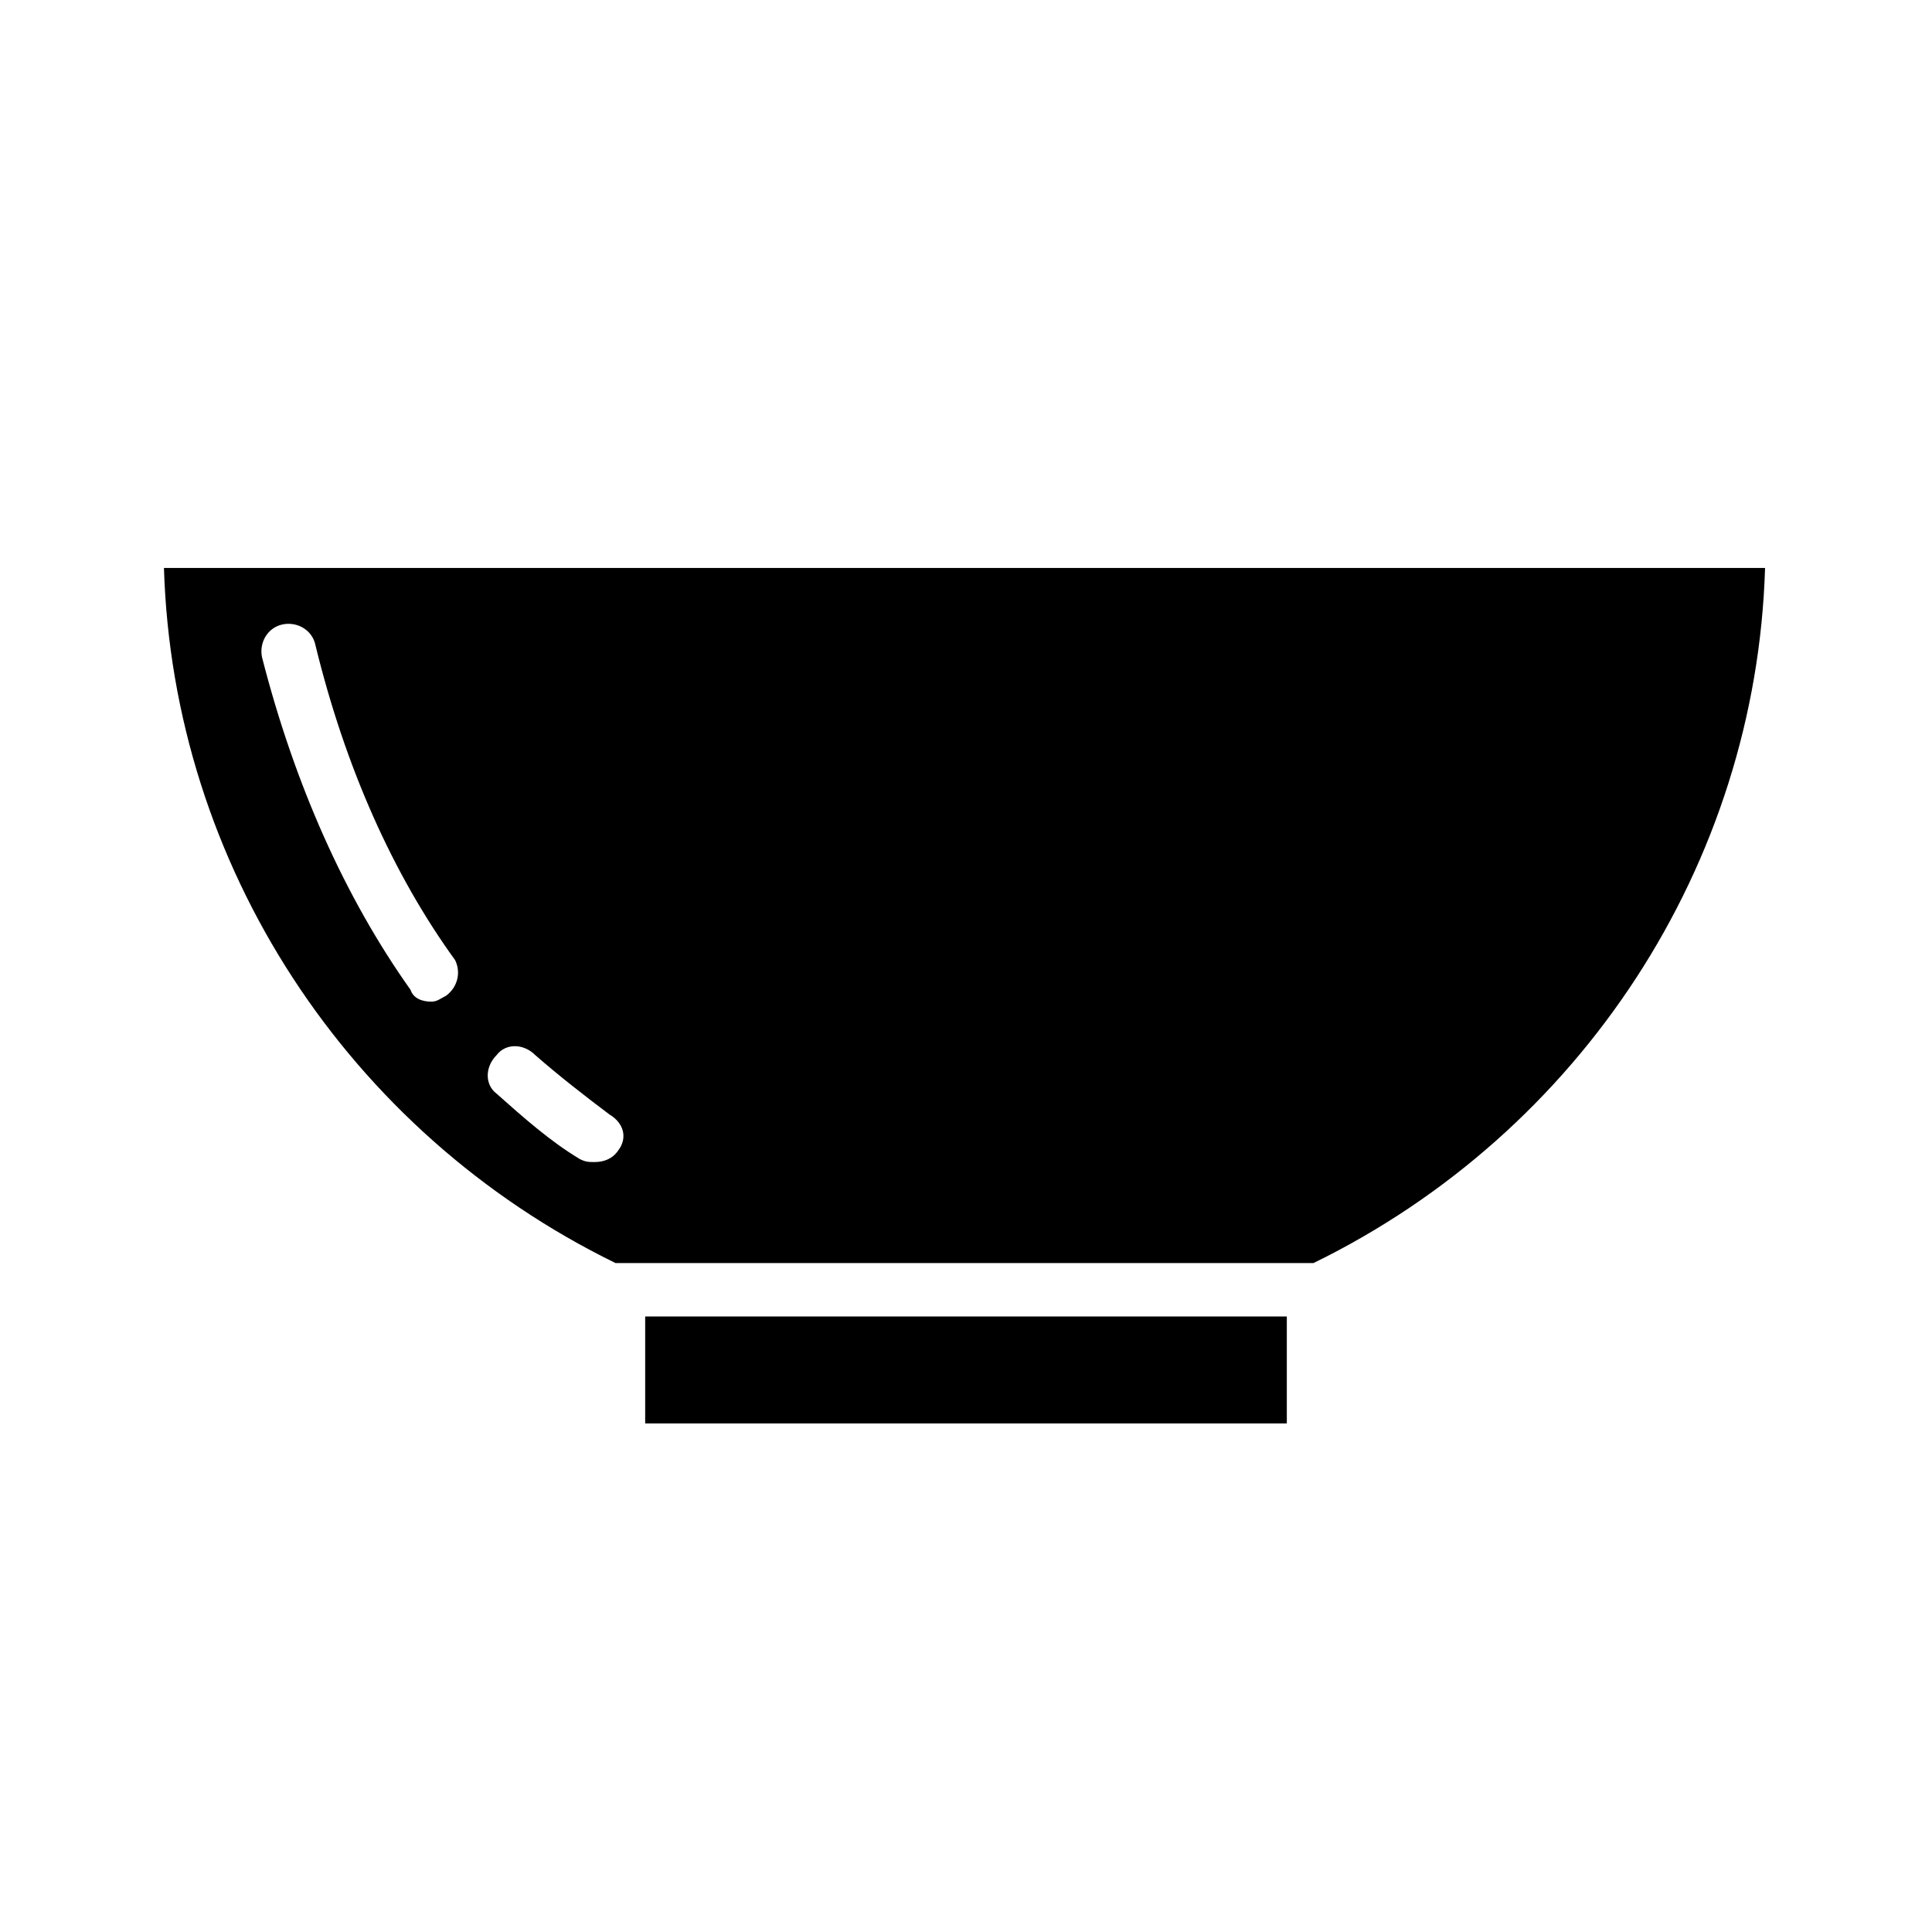
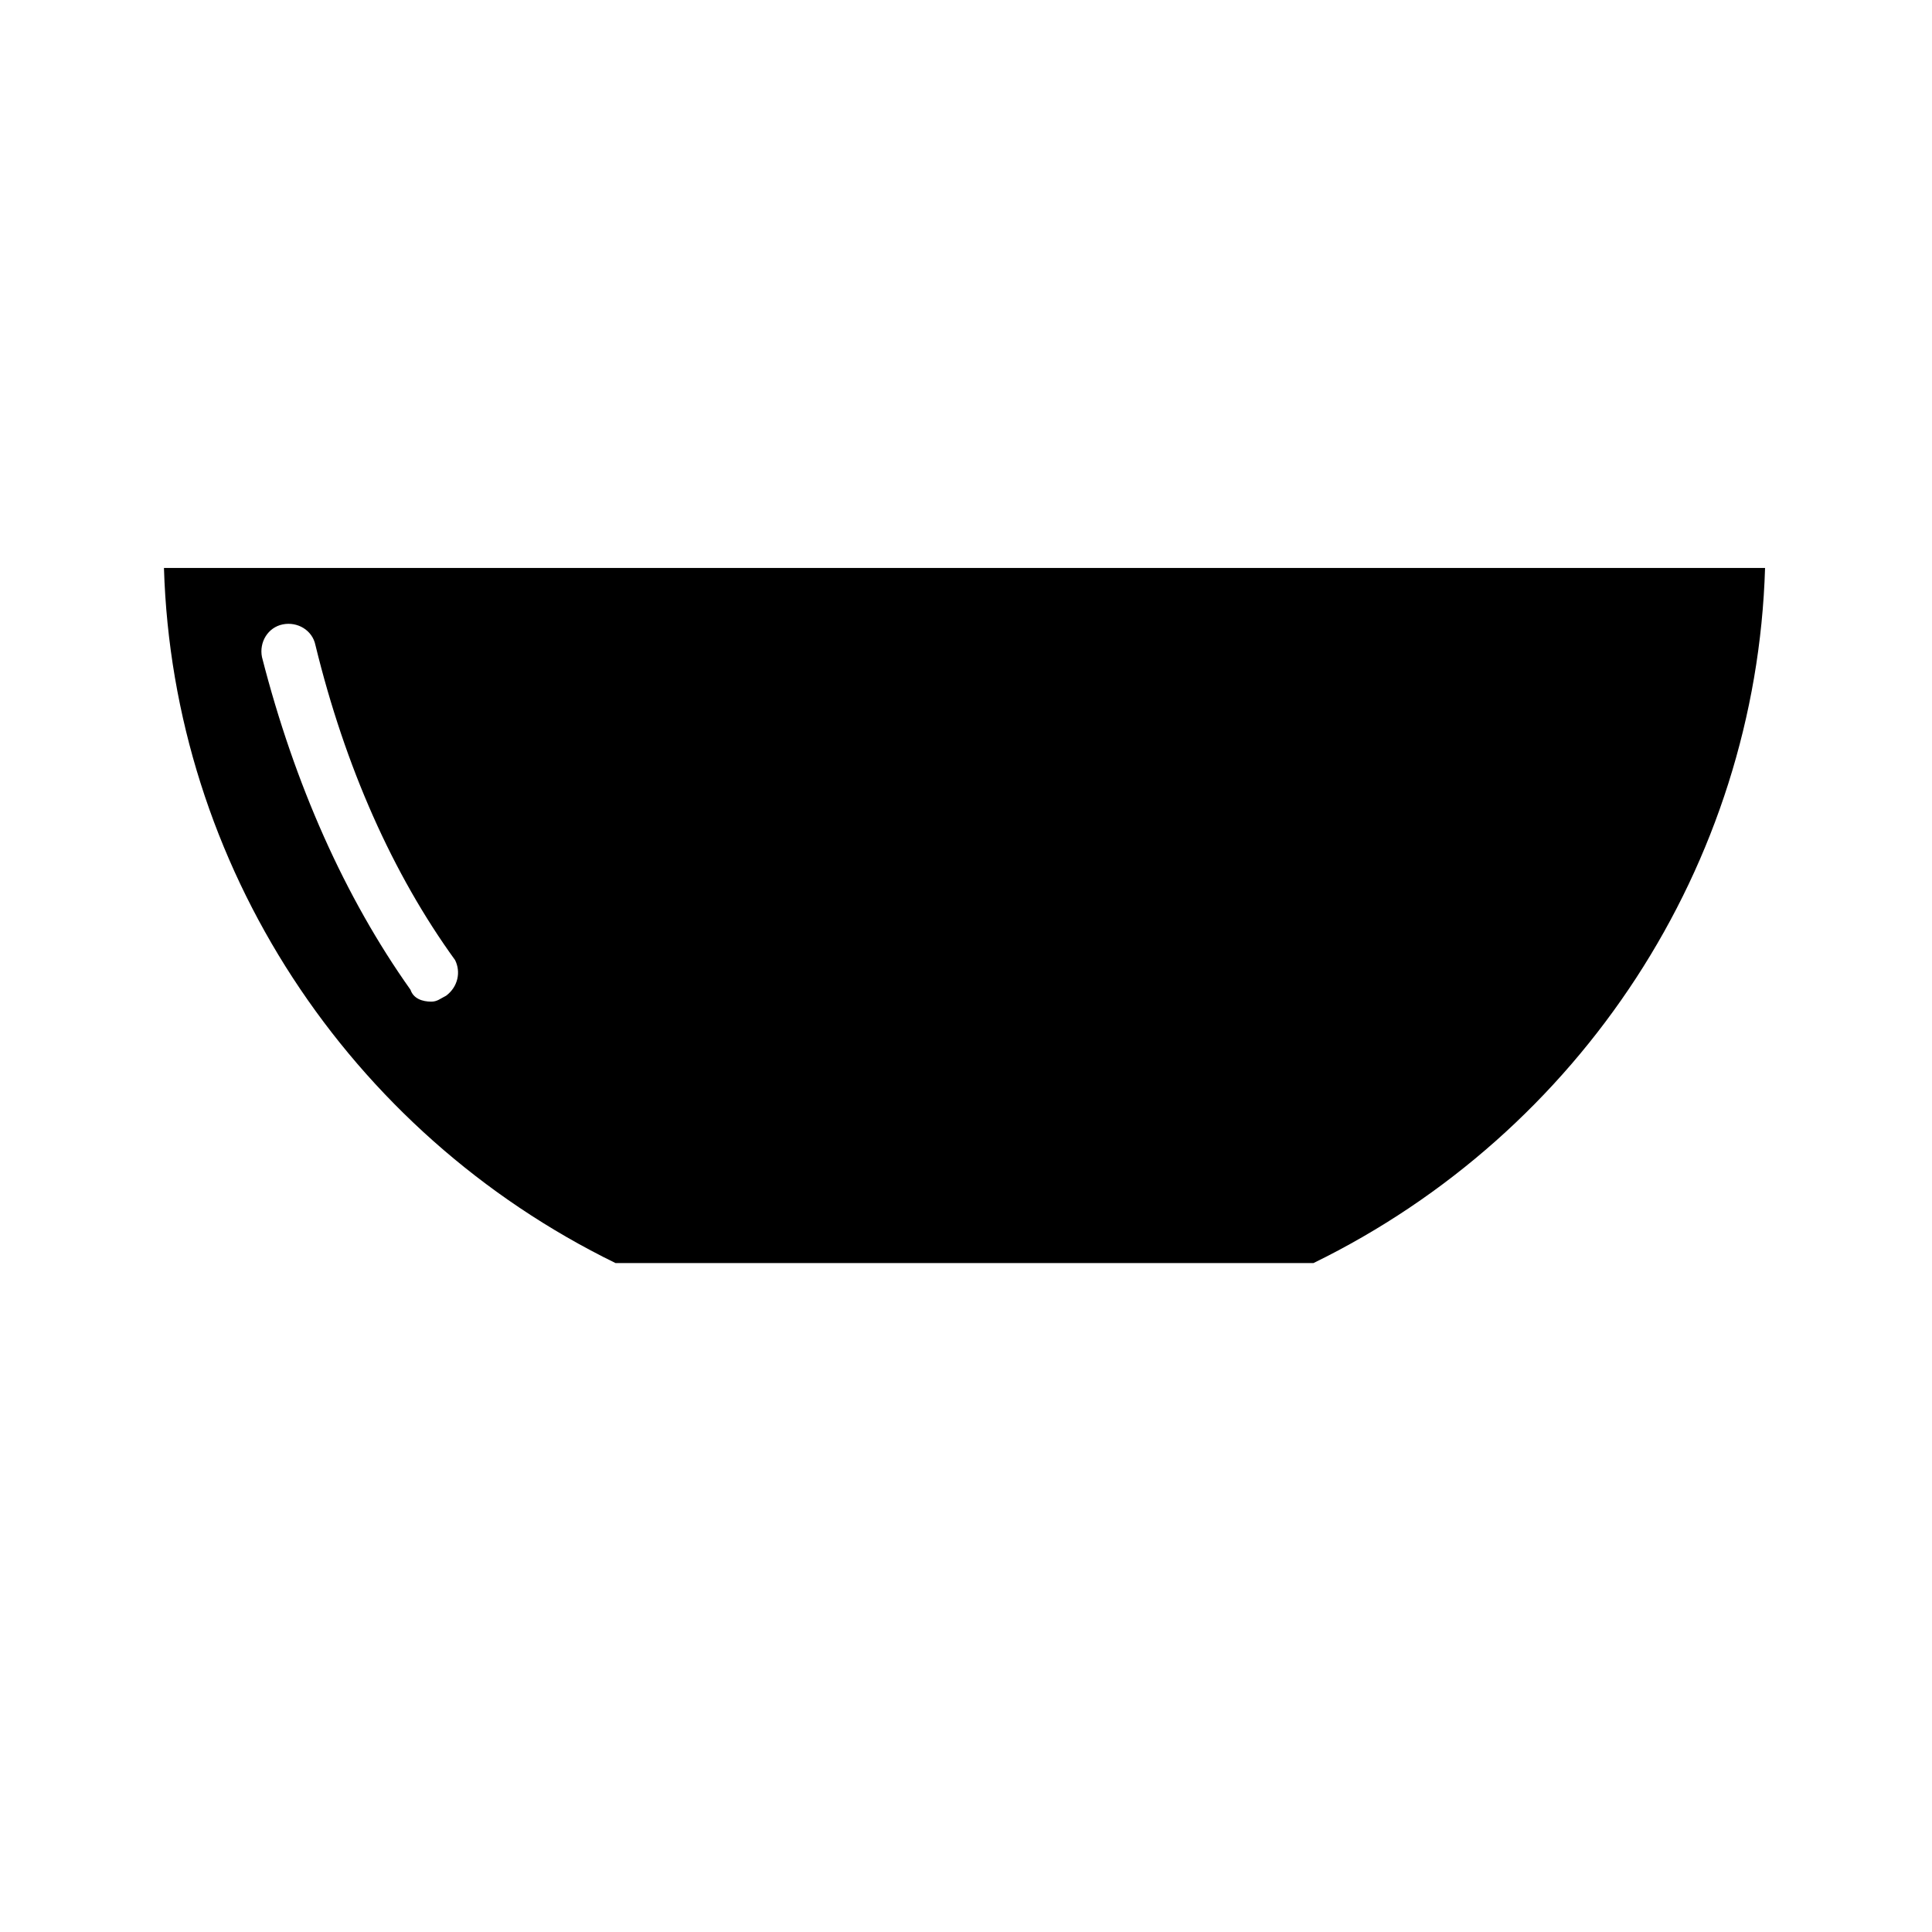
<svg xmlns="http://www.w3.org/2000/svg" fill="#000000" width="800px" height="800px" version="1.1" viewBox="144 144 512 512">
  <g>
-     <path d="m314.98 497.61v23.613h170.04v-28.34h-170.04z" />
-     <path d="m187.45 294.51c2.363 78.719 48.805 149.57 119.66 184.21h184.99c70.848-34.637 117.29-105.48 119.66-184.21zm74.785 113.36c-1.574 0.789-2.363 1.574-3.938 1.574-2.363 0-4.723-0.789-5.512-3.148-17.32-24.402-30.699-54.316-39.359-88.168-0.789-3.938 1.574-7.871 5.512-8.66s7.871 1.574 8.66 5.512c7.871 32.273 20.469 60.613 37 83.445 1.574 3.148 0.785 7.082-2.363 9.445zm45.656 40.934c-1.574 2.363-3.938 3.148-6.297 3.148-1.574 0-2.363 0-3.938-0.789-7.871-4.723-14.957-11.02-22.043-17.32-3.148-2.363-3.148-7.086 0-10.234 2.363-3.148 7.086-3.148 10.234 0 6.297 5.512 13.383 11.02 19.68 15.742 3.938 2.367 4.727 6.305 2.363 9.453z" />
+     <path d="m187.45 294.51c2.363 78.719 48.805 149.57 119.66 184.21h184.99c70.848-34.637 117.29-105.48 119.66-184.21zm74.785 113.36c-1.574 0.789-2.363 1.574-3.938 1.574-2.363 0-4.723-0.789-5.512-3.148-17.32-24.402-30.699-54.316-39.359-88.168-0.789-3.938 1.574-7.871 5.512-8.66s7.871 1.574 8.66 5.512c7.871 32.273 20.469 60.613 37 83.445 1.574 3.148 0.785 7.082-2.363 9.445zm45.656 40.934z" />
  </g>
</svg>